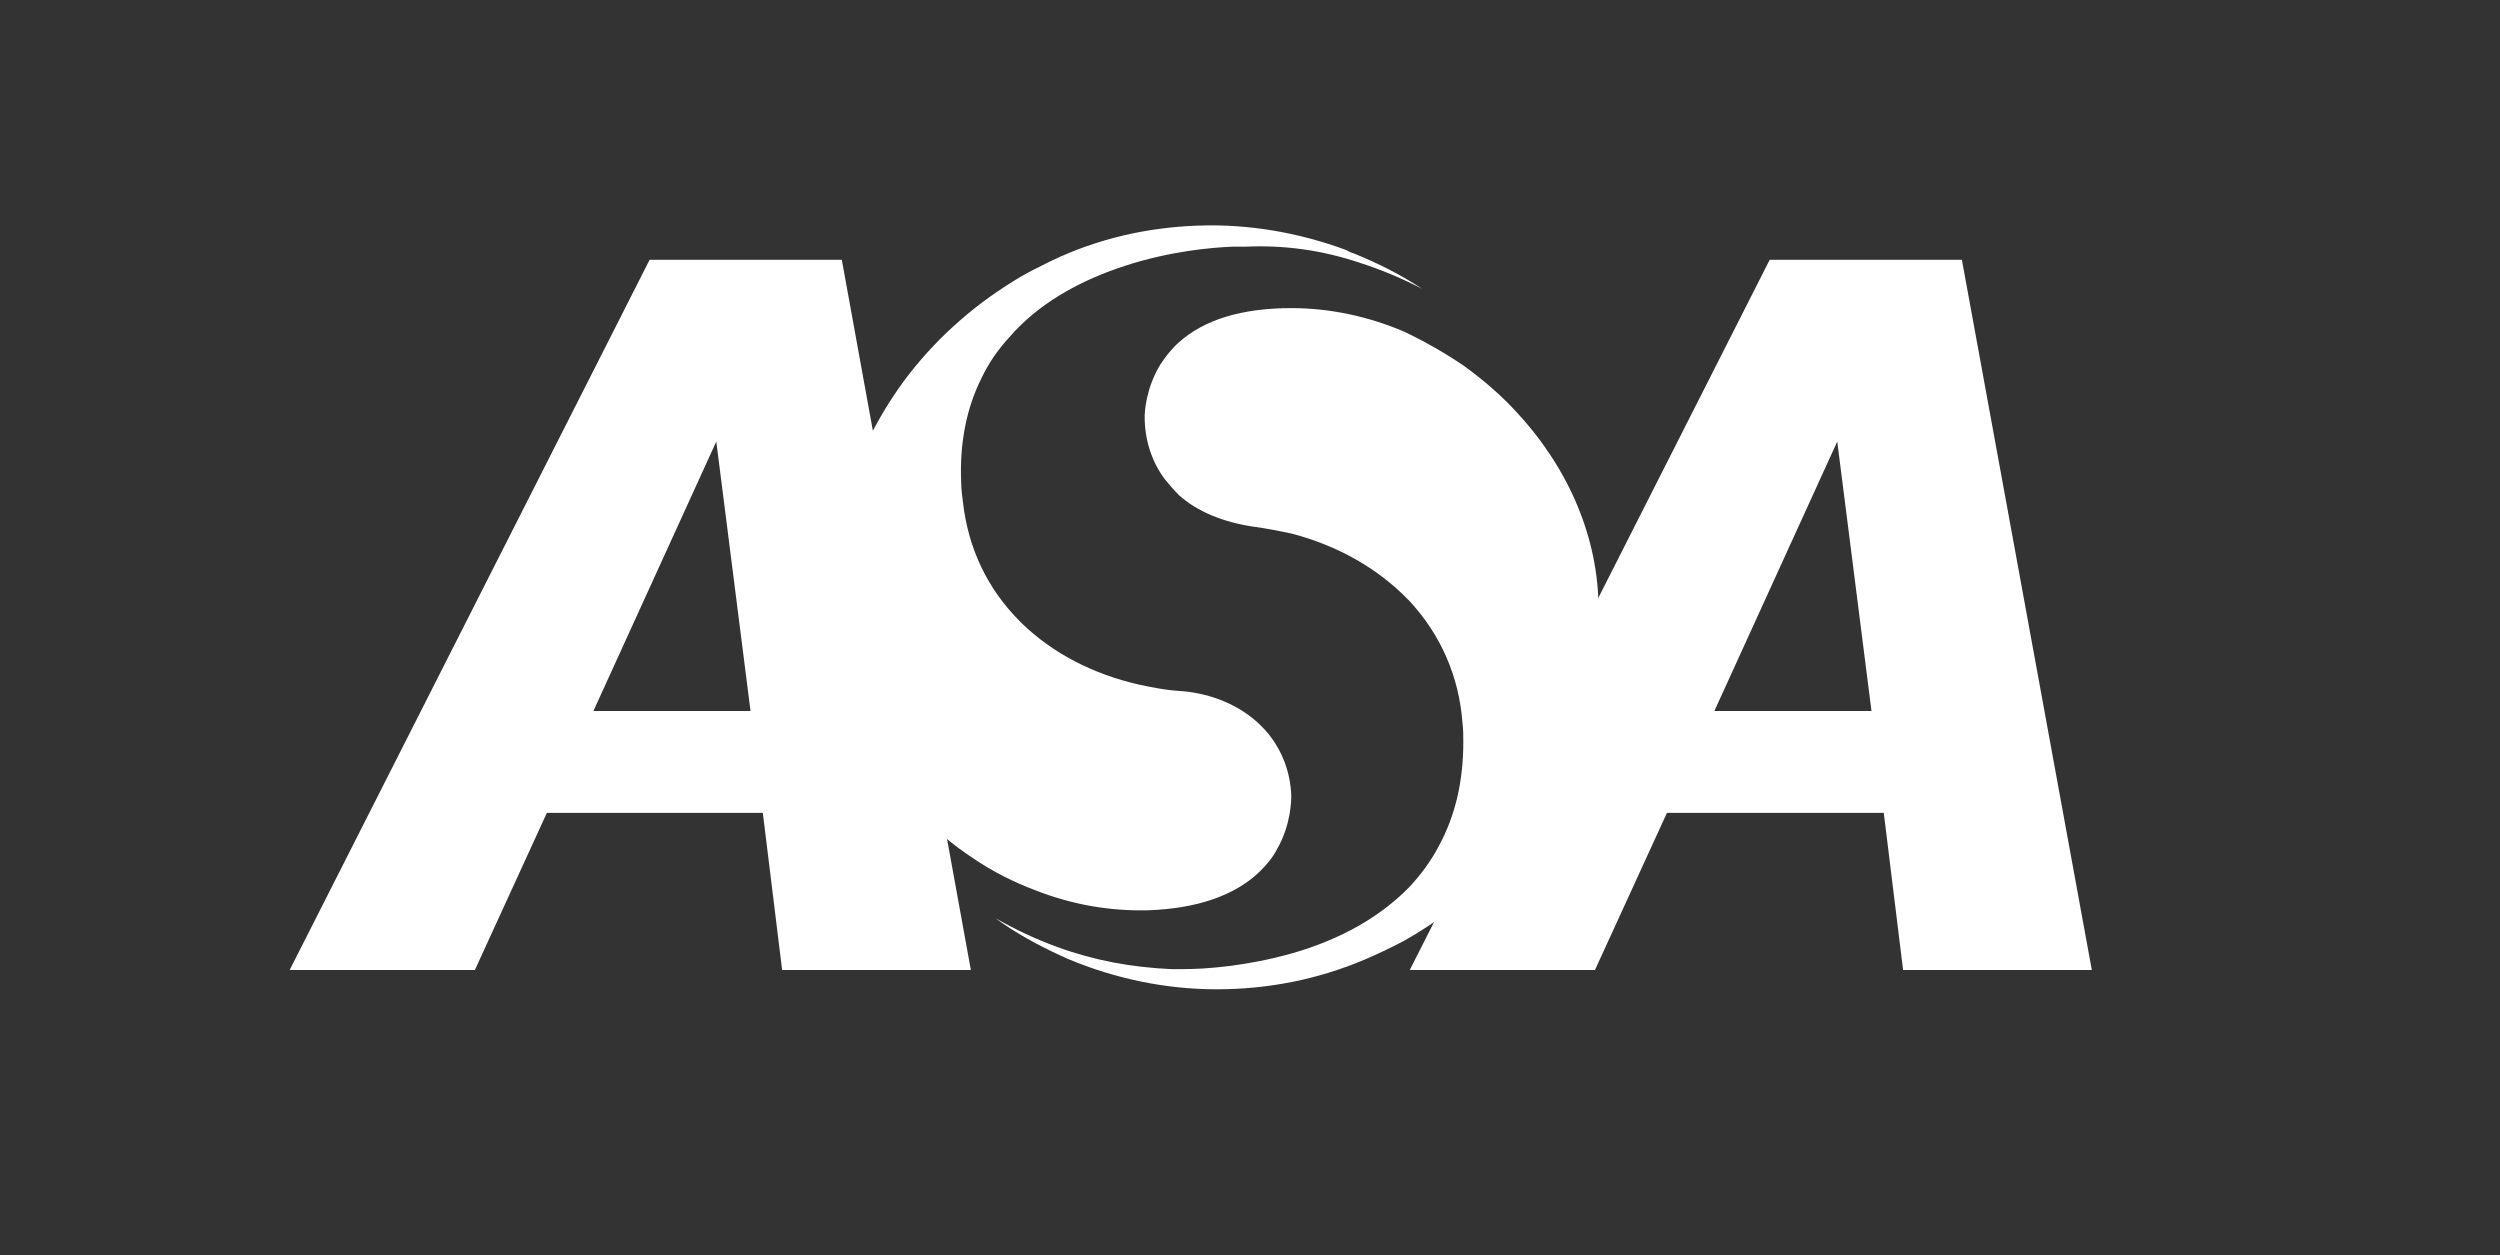
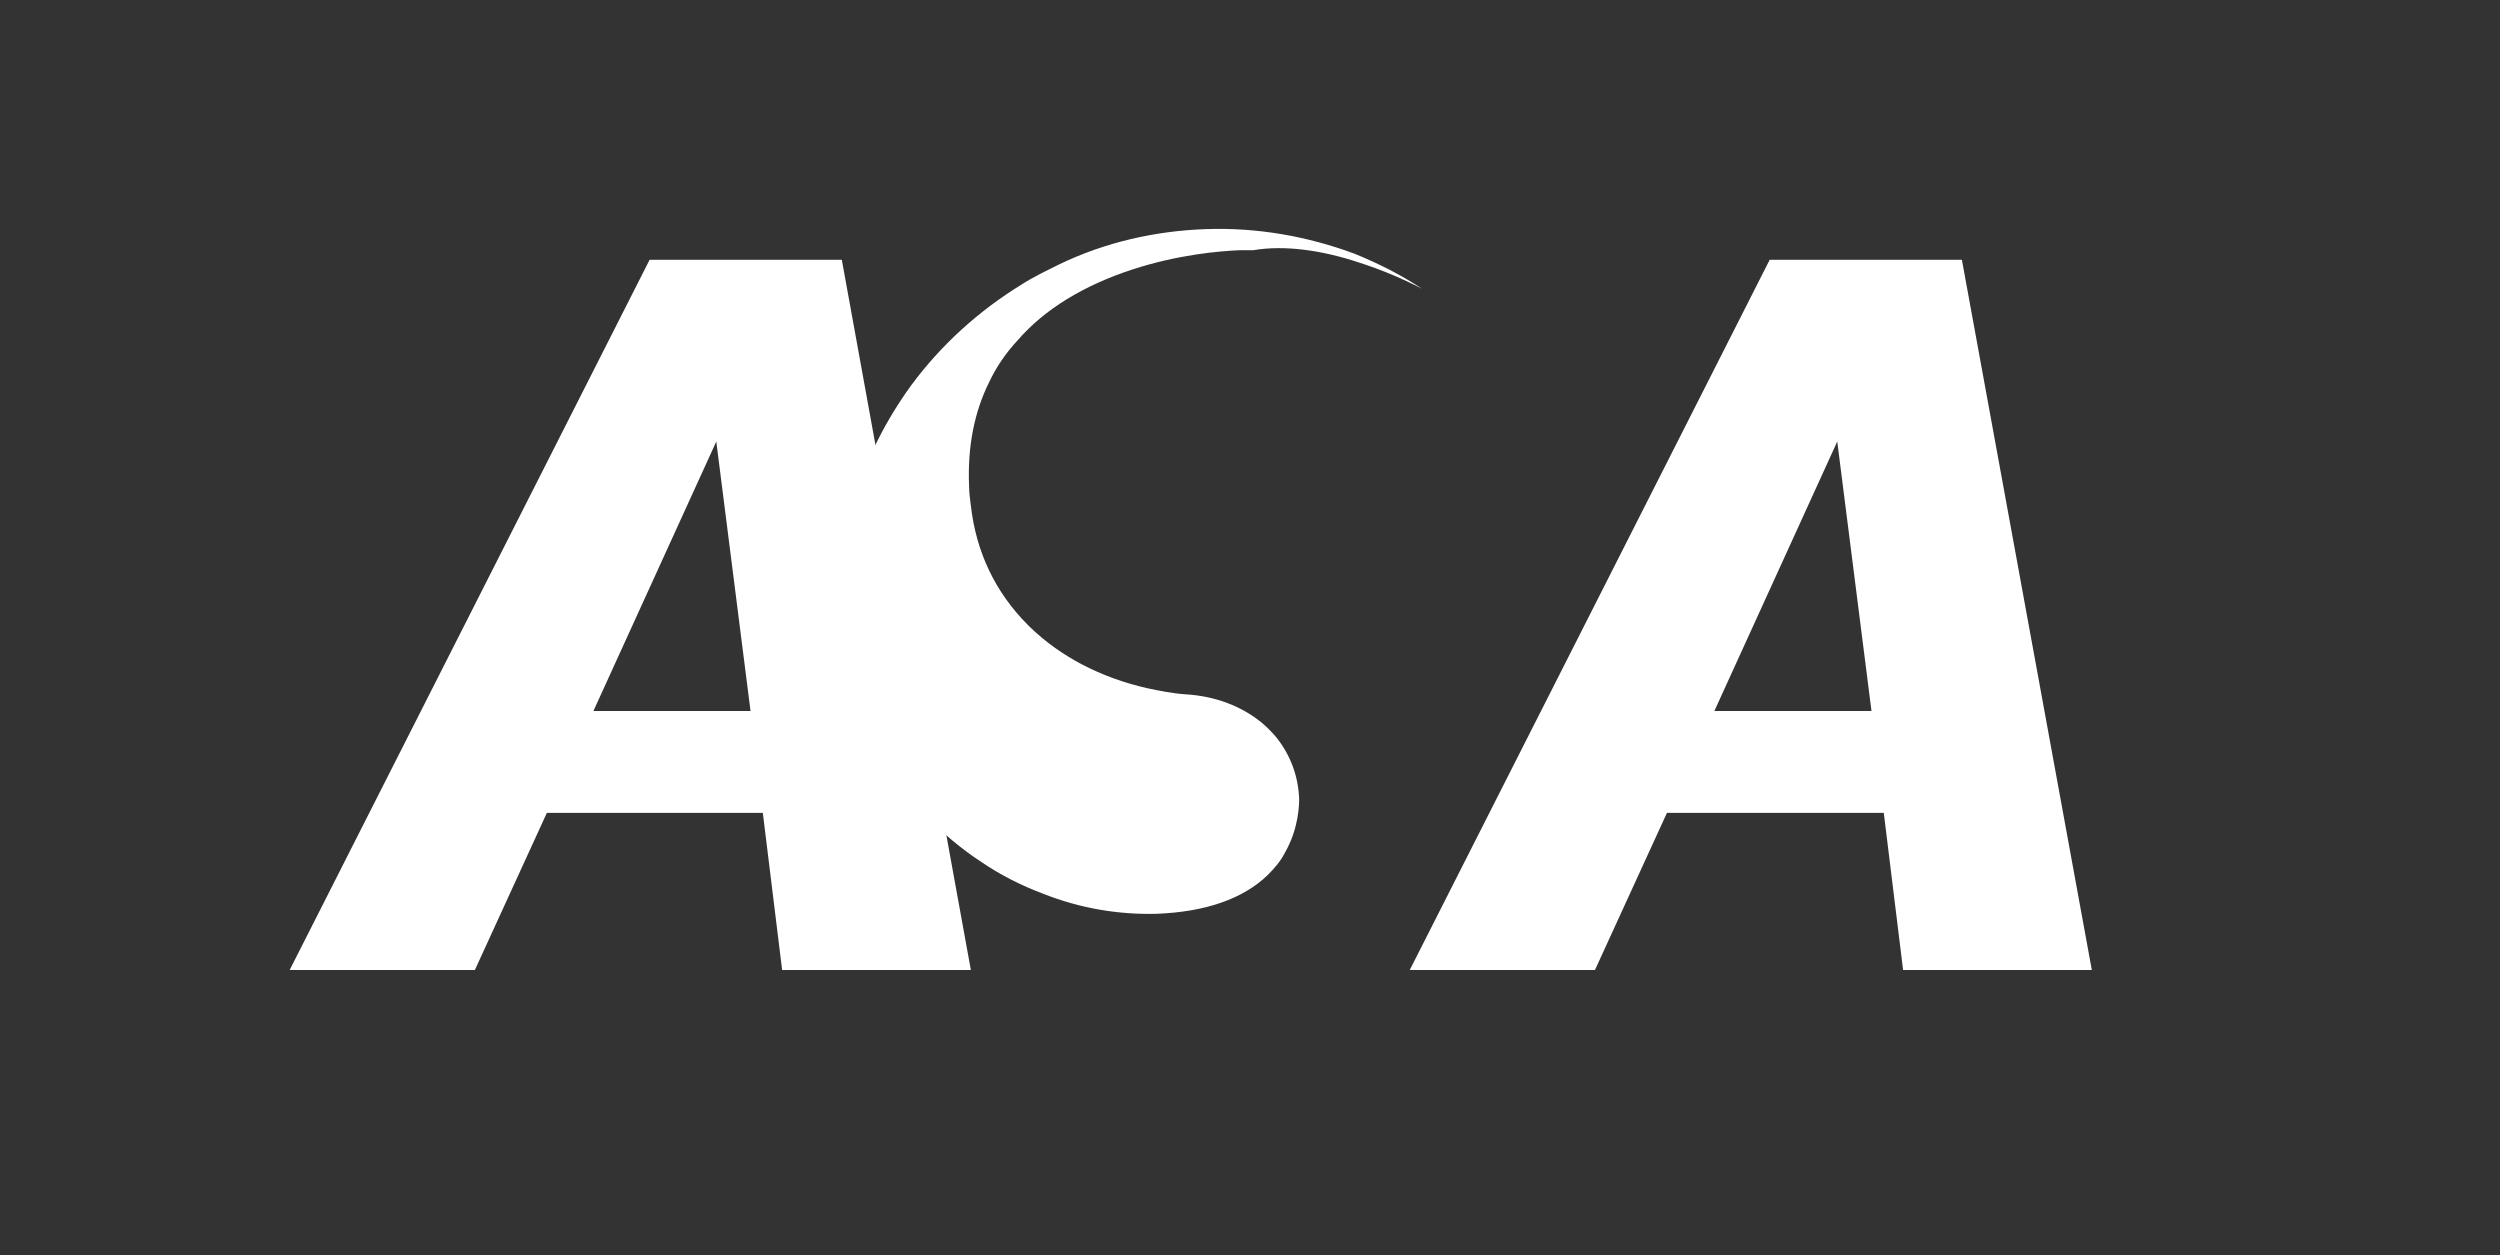
<svg xmlns="http://www.w3.org/2000/svg" version="1.1" id="Layer_1" x="0px" y="0px" viewBox="0 0 284.8 143" style="enable-background:new 0 0 284.8 143;" xml:space="preserve">
  <rect x="0" y="0" width="284.8" height="143" fill="#333333" stroke="none" />
  <style type="text/css">
	.st0{fill:#FFFFFF;}
</style>
-   <path class="st0" d="M154.8,29.9c2.5,0.8,4.9,1.8,7.2,3c-2.4-1.6-5-2.9-7.7-4c-0.3-0.1-0.6-0.2-0.9-0.4c-5.4-2-11.1-3-16.9-2.8  c-5.8,0.2-11.5,1.5-16.7,4c-1.4,0.7-2.9,1.4-4.3,2.3c-4.9,3-9.2,6.9-12.6,11.5c-5.8,8-8.7,17.3-8.3,27.2c0.3,7.9,3.9,15.7,10,21.9  l0,0c1.9,1.9,4,3.7,6.3,5.2c2.2,1.5,4.6,2.7,7,3.6c4.3,1.7,8.6,2.4,12.9,2.3c5.6-0.2,9.9-1.7,12.7-4.4c0.8-0.8,1.5-1.6,2-2.6  c1.6-2.8,1.6-5.6,1.6-6.1c-0.1-2.6-1-5-2.6-7c-0.5-0.6-1.1-1.2-1.7-1.7c-2.2-1.8-5.2-3-8.6-3.2c-1.5-0.1-3-0.4-4.4-0.7  c-5.3-1.2-9.9-3.6-13.4-7l-0.2-0.2c-3.7-3.7-5.9-8.3-6.5-13.6c-0.1-0.8-0.2-1.5-0.2-2.2c-0.2-4.5,0.6-8.5,2.3-11.9  c0.8-1.7,1.9-3.3,3.2-4.7c3.1-3.6,7.6-6.3,13.1-8.1c5.2-1.7,9.9-2.1,12.3-2.2l1.5,0C146.3,27.9,150.6,28.5,154.8,29.9z" />
+   <path class="st0" d="M154.8,29.9c2.5,0.8,4.9,1.8,7.2,3c-2.4-1.6-5-2.9-7.7-4c-5.4-2-11.1-3-16.9-2.8  c-5.8,0.2-11.5,1.5-16.7,4c-1.4,0.7-2.9,1.4-4.3,2.3c-4.9,3-9.2,6.9-12.6,11.5c-5.8,8-8.7,17.3-8.3,27.2c0.3,7.9,3.9,15.7,10,21.9  l0,0c1.9,1.9,4,3.7,6.3,5.2c2.2,1.5,4.6,2.7,7,3.6c4.3,1.7,8.6,2.4,12.9,2.3c5.6-0.2,9.9-1.7,12.7-4.4c0.8-0.8,1.5-1.6,2-2.6  c1.6-2.8,1.6-5.6,1.6-6.1c-0.1-2.6-1-5-2.6-7c-0.5-0.6-1.1-1.2-1.7-1.7c-2.2-1.8-5.2-3-8.6-3.2c-1.5-0.1-3-0.4-4.4-0.7  c-5.3-1.2-9.9-3.6-13.4-7l-0.2-0.2c-3.7-3.7-5.9-8.3-6.5-13.6c-0.1-0.8-0.2-1.5-0.2-2.2c-0.2-4.5,0.6-8.5,2.3-11.9  c0.8-1.7,1.9-3.3,3.2-4.7c3.1-3.6,7.6-6.3,13.1-8.1c5.2-1.7,9.9-2.1,12.3-2.2l1.5,0C146.3,27.9,150.6,28.5,154.8,29.9z" />
  <g>
    <path class="st0" d="M238.3,110.5h-21.5l-2.2-17.9h-24.7l-8.2,17.9h-21.1l41-80.9h21.9L238.3,110.5z M213.2,81l-3.9-30.7L195.3,81   H213.2z" />
  </g>
-   <path class="st0" d="M120.5,107.9c-2.5-0.9-4.8-2-7.1-3.3c2.3,1.7,4.9,3.1,7.5,4.3c0.3,0.1,0.6,0.3,0.9,0.4c5.3,2.2,11,3.4,16.8,3.4  c5.8,0,11.5-1.1,16.9-3.4c1.4-0.6,2.9-1.3,4.4-2.1c5-2.8,9.4-6.5,13-11.1c6.1-7.7,9.3-17,9.2-26.8c0-7.9-3.3-15.8-9.2-22.2v0  c-1.8-2-3.9-3.8-6.1-5.4c-2.2-1.5-4.5-2.8-6.8-3.9c-4.2-1.8-8.6-2.7-12.9-2.7c-5.6,0-9.9,1.3-12.8,3.9c-0.8,0.7-1.5,1.6-2.1,2.5  c-1.7,2.8-1.8,5.5-1.8,6c0,2.6,0.8,5.1,2.3,7.1c0.5,0.6,1,1.2,1.6,1.8c2.1,1.9,5.1,3.1,8.5,3.6c1.5,0.2,3,0.5,4.4,0.8  c5.3,1.4,9.8,4,13.2,7.5l0.2,0.2c3.5,3.8,5.6,8.5,6,13.8c0.1,0.8,0.1,1.5,0.1,2.2c0,4.5-0.9,8.4-2.8,11.9c-0.9,1.7-2,3.2-3.3,4.6  c-3.3,3.4-7.8,6-13.4,7.6c-5.3,1.5-10,1.8-12.3,1.8l-1.5,0C128.9,110.2,124.6,109.4,120.5,107.9z" />
  <g>
    <path class="st0" d="M110.6,110.5H89.1l-2.2-17.9H62.3l-8.2,17.9H33l41-80.9h21.9L110.6,110.5z M85.5,81l-3.9-30.7L67.6,81H85.5z" />
  </g>
</svg>